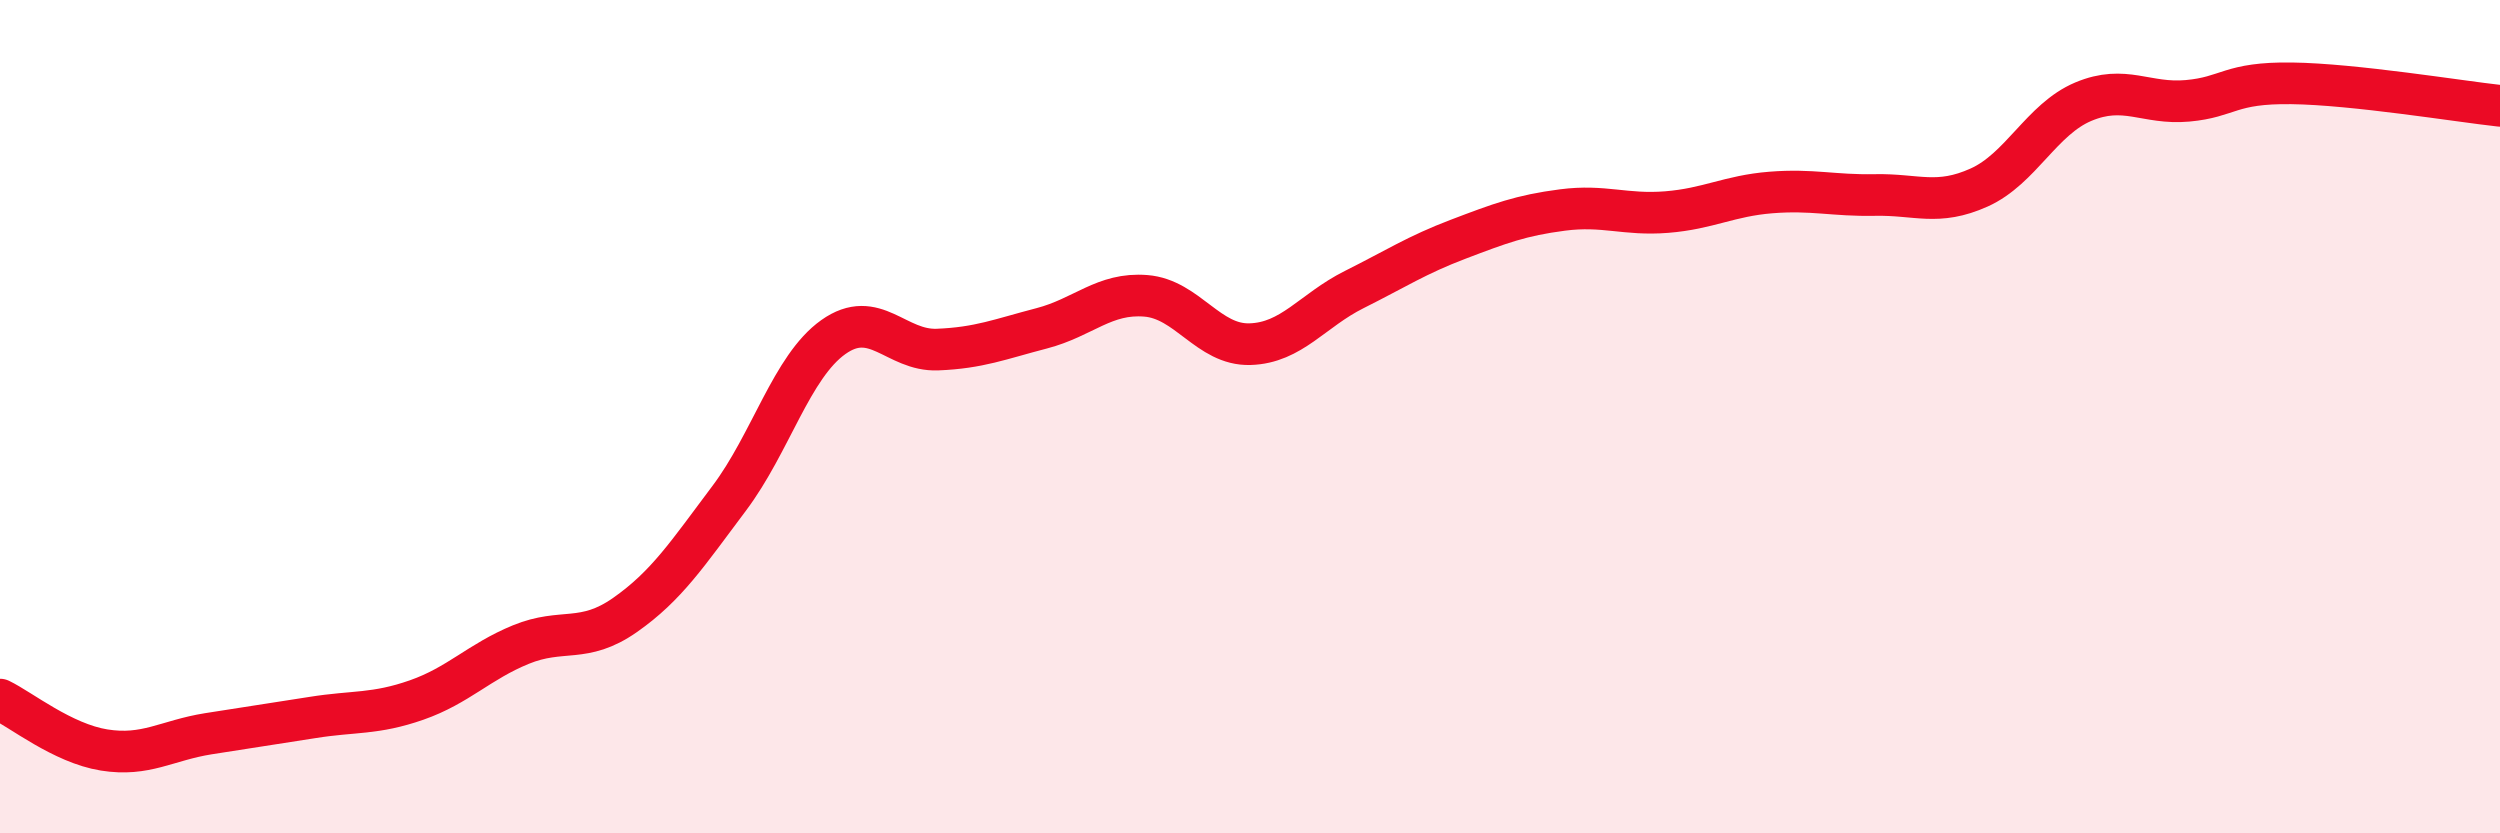
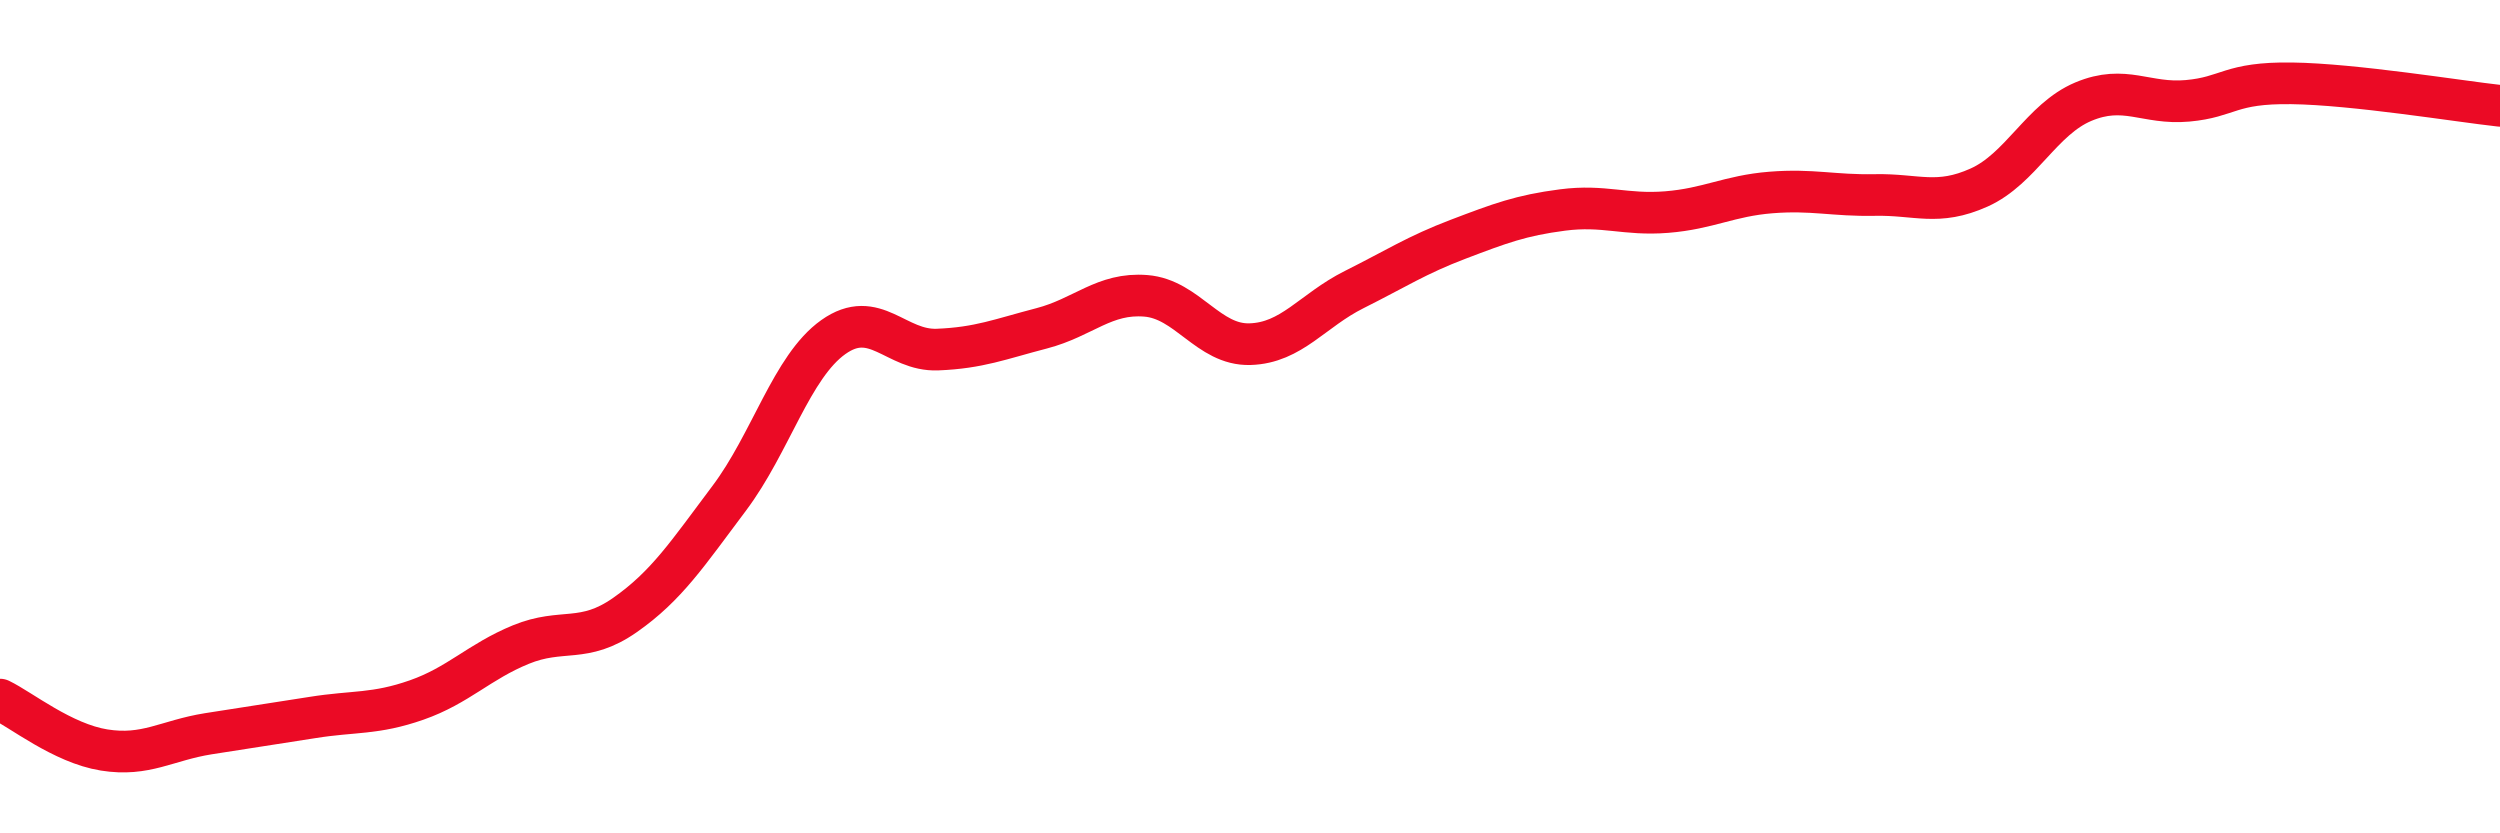
<svg xmlns="http://www.w3.org/2000/svg" width="60" height="20" viewBox="0 0 60 20">
-   <path d="M 0,16.79 C 0.5,17.03 1.5,17.84 2.5,18 C 3.5,18.16 4,17.77 5,17.61 C 6,17.45 6.5,17.38 7.5,17.22 C 8.5,17.06 9,17.15 10,16.8 C 11,16.45 11.5,15.88 12.5,15.47 C 13.5,15.06 14,15.46 15,14.76 C 16,14.06 16.5,13.29 17.5,11.96 C 18.5,10.63 19,8.8 20,8.09 C 21,7.38 21.5,8.43 22.5,8.39 C 23.5,8.35 24,8.14 25,7.88 C 26,7.62 26.5,7.02 27.5,7.1 C 28.5,7.18 29,8.29 30,8.26 C 31,8.23 31.5,7.45 32.5,6.95 C 33.5,6.45 34,6.12 35,5.74 C 36,5.36 36.5,5.17 37.5,5.04 C 38.5,4.91 39,5.17 40,5.09 C 41,5.01 41.5,4.7 42.5,4.62 C 43.5,4.54 44,4.7 45,4.68 C 46,4.66 46.5,4.95 47.5,4.5 C 48.5,4.05 49,2.86 50,2.44 C 51,2.02 51.5,2.51 52.5,2.42 C 53.5,2.33 53.5,1.98 55,2 C 56.5,2.02 59,2.43 60,2.54L60 20L0 20Z" fill="#EB0A25" opacity="0.1" stroke-linecap="round" stroke-linejoin="round" />
  <path d="M 0,16.79 C 0.5,17.03 1.5,17.84 2.5,18 C 3.5,18.16 4,17.77 5,17.61 C 6,17.45 6.5,17.38 7.5,17.22 C 8.5,17.06 9,17.15 10,16.8 C 11,16.45 11.5,15.88 12.5,15.47 C 13.5,15.06 14,15.46 15,14.76 C 16,14.06 16.5,13.29 17.5,11.96 C 18.5,10.63 19,8.8 20,8.09 C 21,7.38 21.5,8.43 22.5,8.39 C 23.5,8.35 24,8.14 25,7.88 C 26,7.62 26.5,7.02 27.5,7.1 C 28.5,7.18 29,8.29 30,8.26 C 31,8.23 31.5,7.45 32.5,6.95 C 33.5,6.45 34,6.12 35,5.74 C 36,5.36 36.5,5.17 37.5,5.04 C 38.5,4.91 39,5.17 40,5.09 C 41,5.01 41.5,4.7 42.5,4.62 C 43.5,4.54 44,4.7 45,4.68 C 46,4.66 46.5,4.95 47.5,4.5 C 48.5,4.05 49,2.86 50,2.44 C 51,2.02 51.5,2.51 52.5,2.42 C 53.5,2.33 53.5,1.98 55,2 C 56.5,2.02 59,2.43 60,2.54" stroke="#EB0A25" stroke-width="1" fill="none" stroke-linecap="round" stroke-linejoin="round" />
</svg>